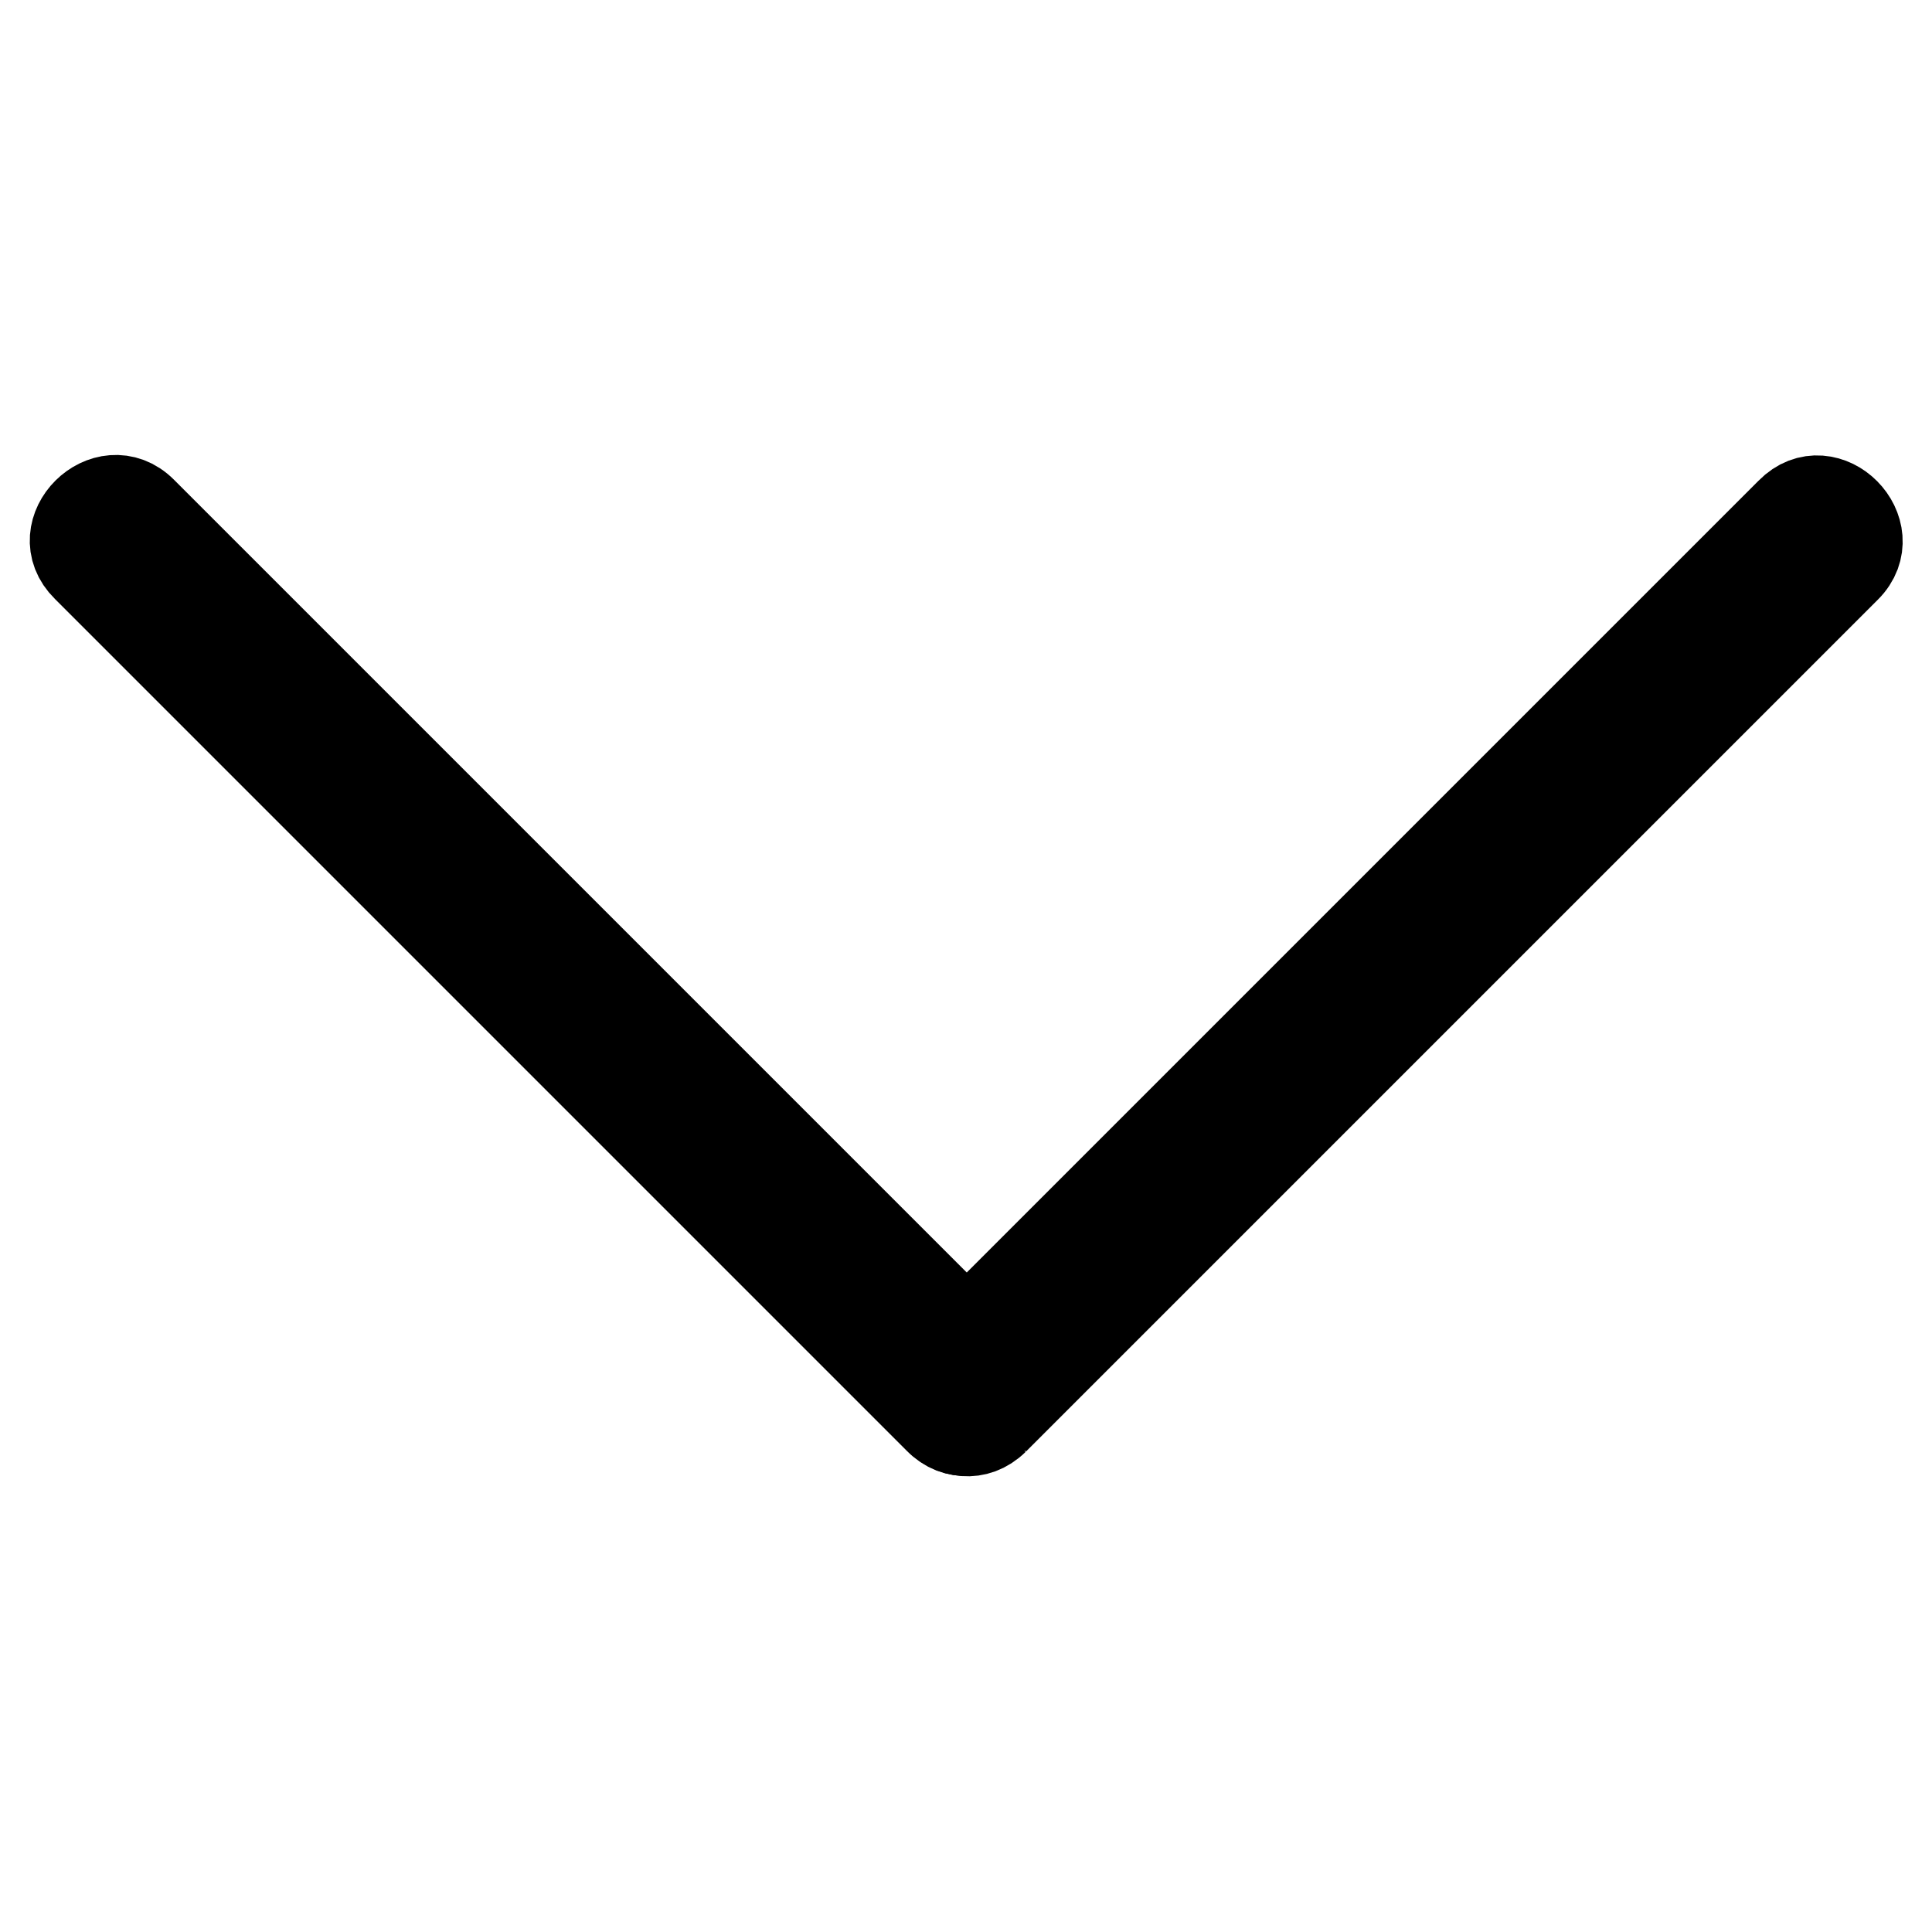
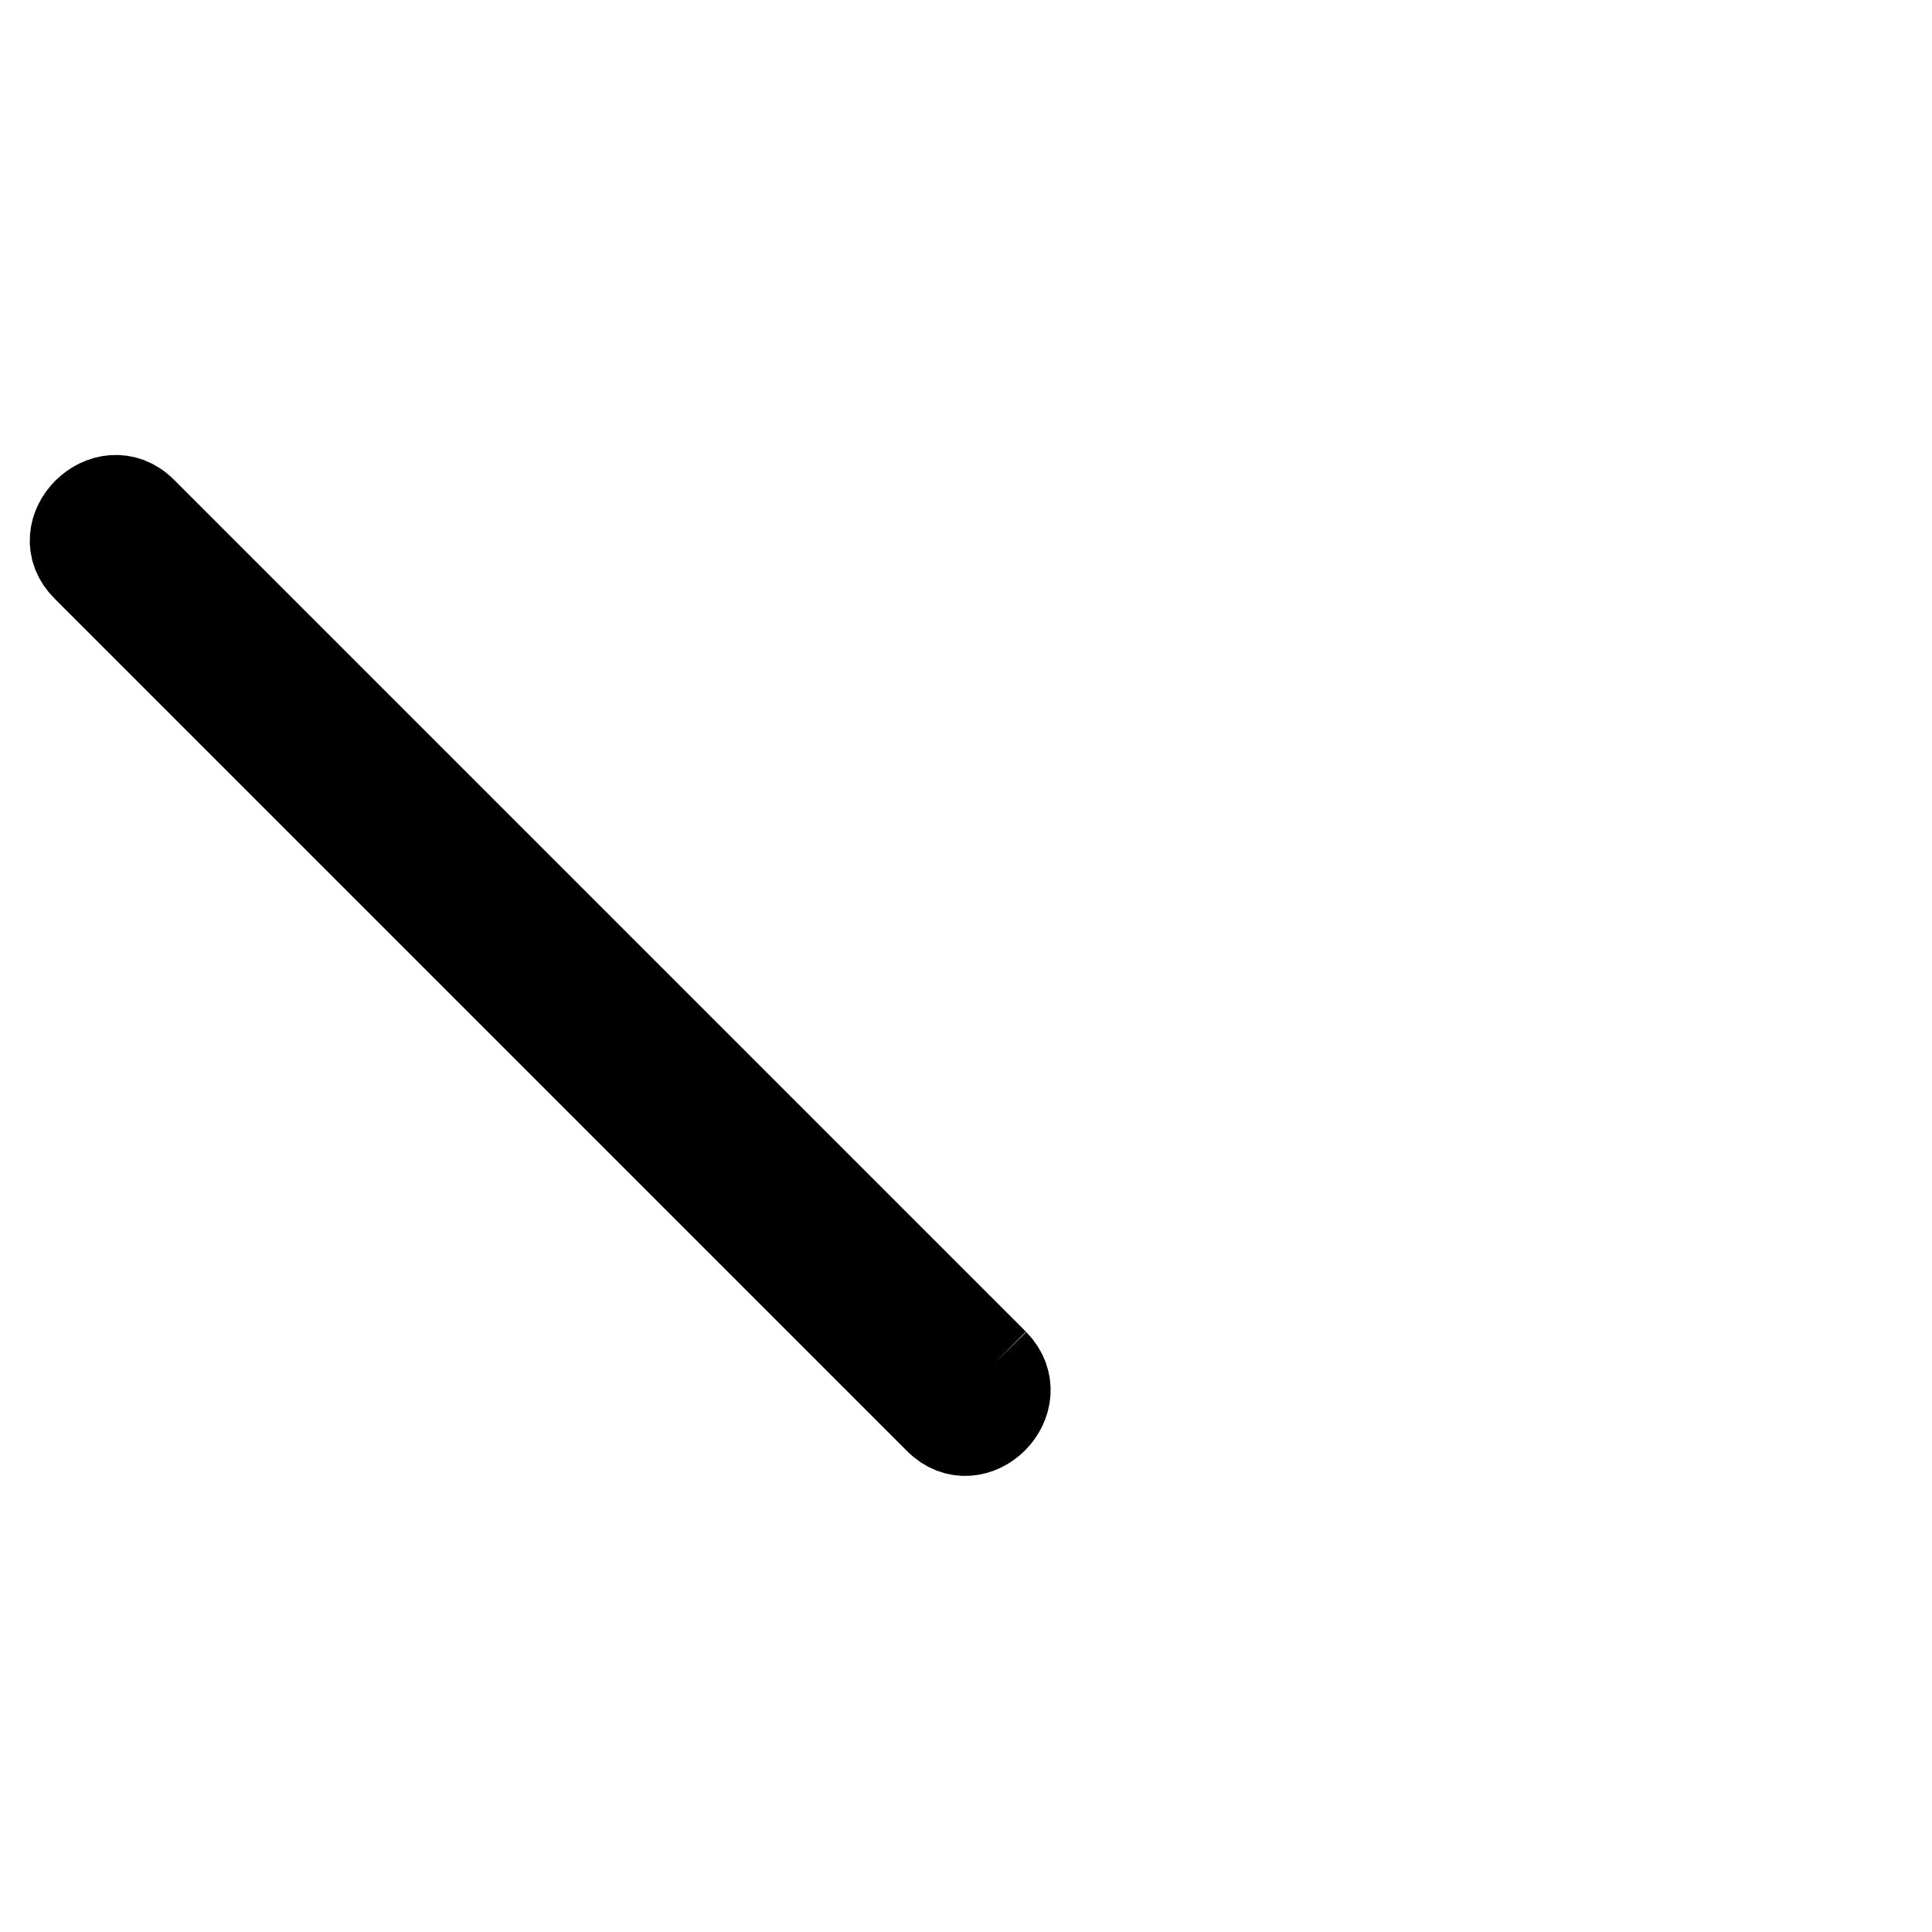
<svg xmlns="http://www.w3.org/2000/svg" version="1.1" x="0px" y="0px" viewBox="0 0 256 256" enable-background="new 0 0 256 256" xml:space="preserve">
  <g>
    <g>
      <path stroke-width="12" fill-opacity="0" stroke="#000000" d="M131.7,180.7c-10.5-10.5-21-21-31.5-31.5c-18.8-18.8-37.6-37.6-56.4-56.4c-8.3-8.3-16.7-16.7-25-25c-4.7-4.7-12.1,2.6-7.3,7.3c10.5,10.5,21,21,31.5,31.5c18.8,18.8,37.6,37.6,56.4,56.4c8.3,8.3,16.7,16.7,25,25C129.1,192.8,136.4,185.5,131.7,180.7" />
-       <path stroke-width="12" fill-opacity="0" stroke="#000000" d="M131.7,188.1l31.5-31.5c18.8-18.8,37.6-37.6,56.4-56.4c8.3-8.3,16.7-16.7,25-25c4.7-4.7-2.6-12.1-7.3-7.3c-10.5,10.5-21,21-31.5,31.5c-18.8,18.8-37.6,37.6-56.4,56.4c-8.3,8.3-16.7,16.7-25,25C119.6,185.5,126.9,192.8,131.7,188.1" />
    </g>
  </g>
</svg>